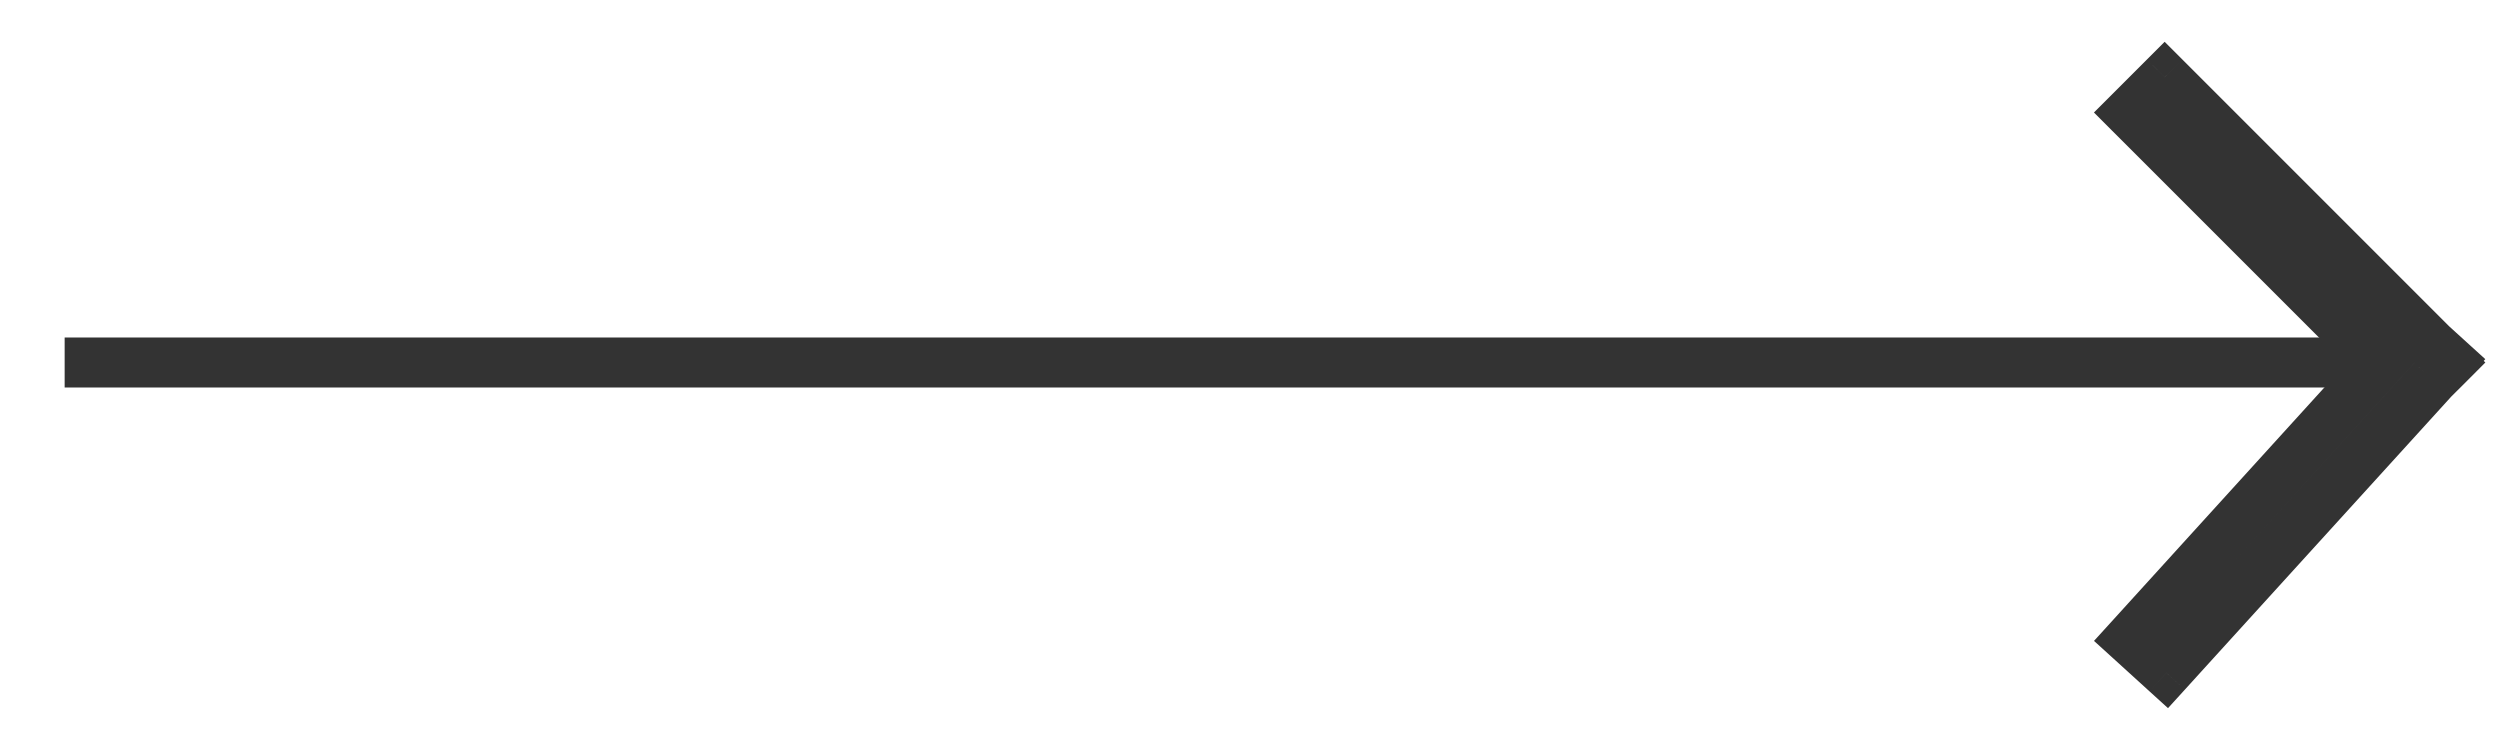
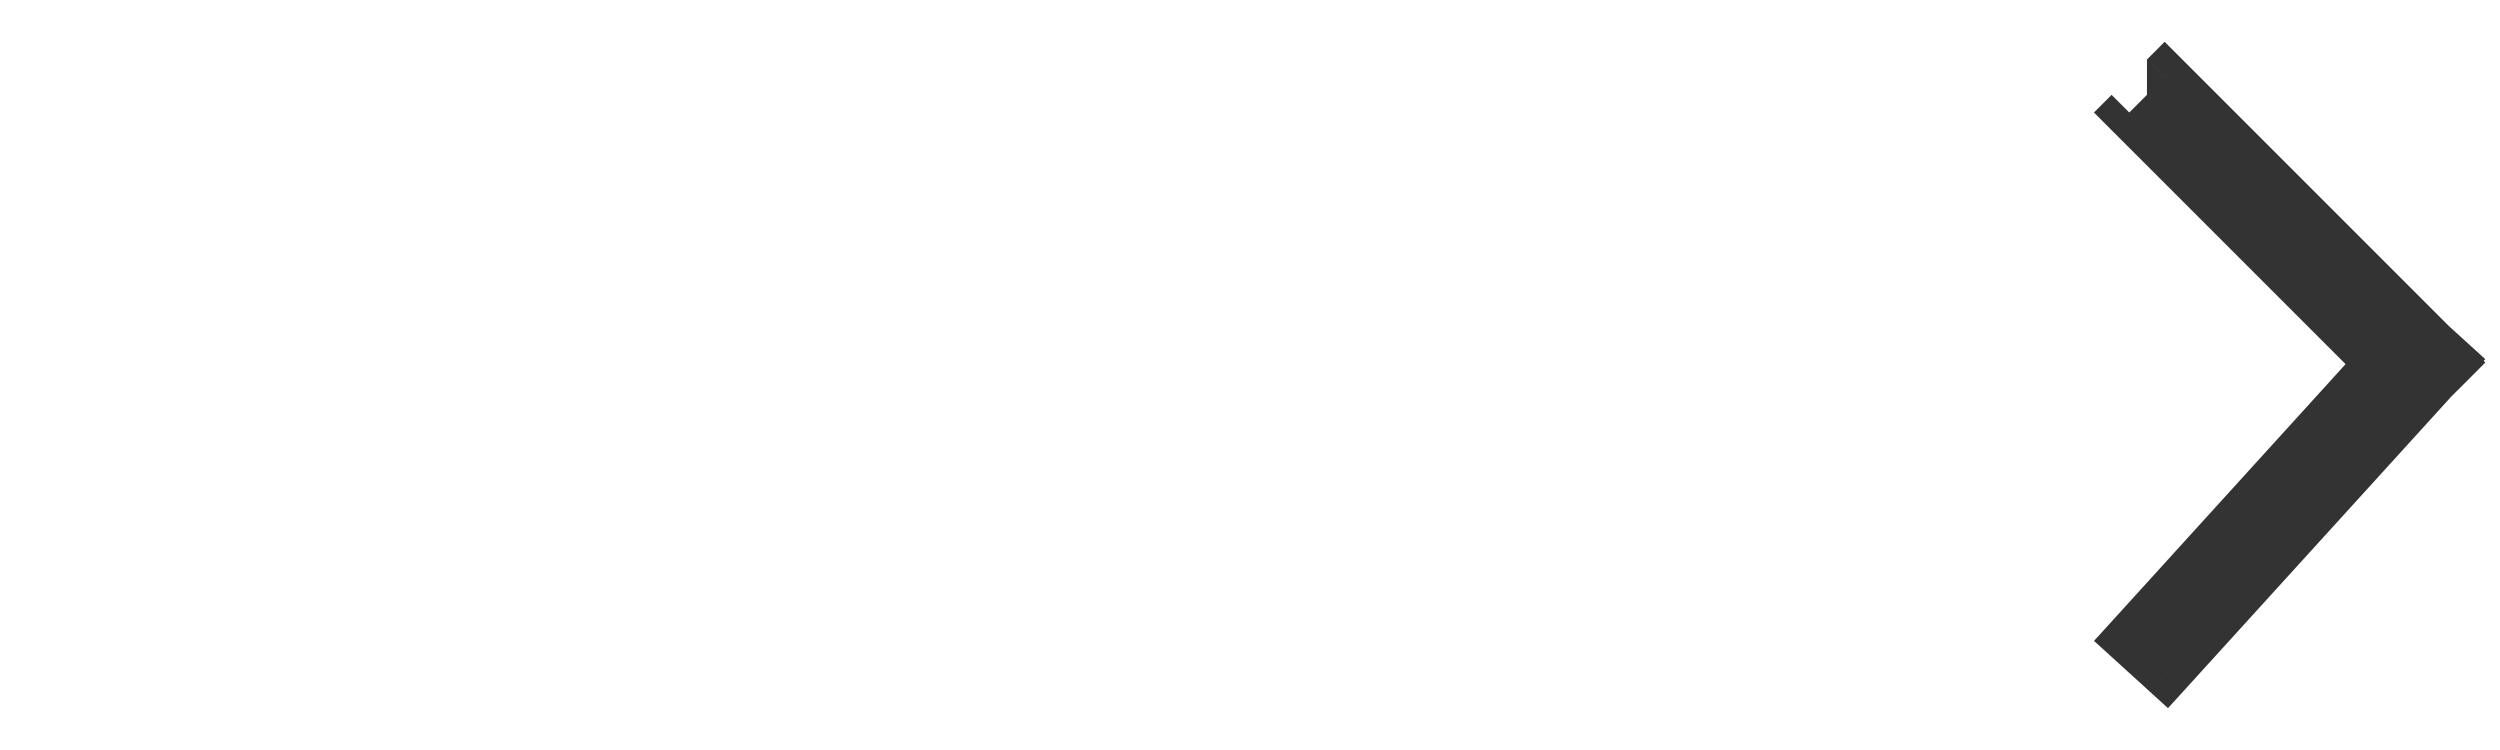
<svg xmlns="http://www.w3.org/2000/svg" width="50" height="15" viewBox="0 0 50 15" fill="none">
-   <path d="M43.293 1.543L43.647 1.19L43.293 0.836L42.939 1.19L43.293 1.543ZM43.647 1.897L43.293 2.25L43.647 1.897ZM42.586 2.25L42.232 1.897L41.879 2.25L42.232 2.604L42.586 2.25ZM42.939 2.604L43.293 2.25L42.939 2.604ZM47.602 7.267L47.972 7.603L48.293 7.25L47.956 6.913L47.602 7.267ZM42.923 12.414L43.293 12.75L43.293 12.75L42.923 12.414ZM42.587 12.784L42.217 12.448L41.88 12.818L42.25 13.154L42.587 12.784ZM43.327 13.457L42.99 13.827L43.36 14.163L43.697 13.793L43.327 13.457ZM43.663 13.087L43.293 12.75H43.293L43.663 13.087ZM48.655 7.595L48.301 7.242L48.293 7.25L48.285 7.259L48.655 7.595ZM49 7.25L49.354 7.604L49.707 7.25L49.354 6.897L49 7.25ZM48.984 7.234L48.614 6.898L48.293 7.25L48.63 7.587L48.984 7.234ZM48.999 7.217L49.369 7.553L49.706 7.183L49.336 6.847L48.999 7.217ZM48.638 6.888L48.285 7.242L48.293 7.25L48.302 7.258L48.638 6.888ZM42.939 1.897L43.293 2.25L44 1.543L43.647 1.19L42.939 1.897ZM42.939 2.604L43.647 1.897L42.939 1.19L42.232 1.897L42.939 2.604ZM43.293 2.25L42.939 1.897L42.232 2.604L42.586 2.957L43.293 2.25ZM47.956 6.913L43.293 2.25L42.586 2.957L47.249 7.62L47.956 6.913ZM47.232 6.93L42.553 12.078L43.293 12.75L47.972 7.603L47.232 6.93ZM42.553 12.078L42.217 12.448L42.957 13.12L43.293 12.75L42.553 12.078ZM42.25 13.154L42.99 13.827L43.663 13.087L42.923 12.414L42.25 13.154ZM43.697 13.793L44.033 13.423L43.293 12.75L42.957 13.12L43.697 13.793ZM44.033 13.423L49.025 7.932L48.285 7.259L43.293 12.75L44.033 13.423ZM48.647 6.897L48.301 7.242L49.008 7.949L49.354 7.604L48.647 6.897ZM48.63 7.587L48.647 7.604L49.354 6.897L49.337 6.88L48.63 7.587ZM49.354 7.57L49.369 7.553L48.629 6.88L48.614 6.898L49.354 7.57ZM49.336 6.847L48.974 6.518L48.302 7.258L48.663 7.587L49.336 6.847ZM43.293 2.25L48.285 7.242L48.992 6.535L44 1.543L43.293 2.25Z" fill="#333333" />
-   <path d="M47.293 7.75H47.793V6.75H47.293V7.75ZM1.293 7.75H47.293V6.75H1.293V7.75Z" fill="#333333" />
+   <path d="M43.293 1.543L43.647 1.19L43.293 0.836L42.939 1.19L43.293 1.543ZM43.647 1.897L43.293 2.25L43.647 1.897ZM42.586 2.25L42.232 1.897L41.879 2.25L42.232 2.604L42.586 2.25ZM42.939 2.604L43.293 2.25L42.939 2.604ZM47.602 7.267L47.972 7.603L48.293 7.25L47.956 6.913L47.602 7.267ZM42.923 12.414L43.293 12.75L43.293 12.75L42.923 12.414ZM42.587 12.784L42.217 12.448L41.88 12.818L42.25 13.154L42.587 12.784ZM43.327 13.457L42.99 13.827L43.36 14.163L43.697 13.793L43.327 13.457ZM43.663 13.087L43.293 12.75H43.293L43.663 13.087ZM48.655 7.595L48.301 7.242L48.293 7.25L48.285 7.259L48.655 7.595ZM49 7.25L49.354 7.604L49.707 7.25L49.354 6.897L49 7.25ZM48.984 7.234L48.614 6.898L48.293 7.25L48.63 7.587L48.984 7.234ZM48.999 7.217L49.369 7.553L49.706 7.183L49.336 6.847L48.999 7.217ZM48.638 6.888L48.285 7.242L48.293 7.25L48.302 7.258L48.638 6.888ZM42.939 1.897L43.293 2.25L44 1.543L43.647 1.19L42.939 1.897ZM42.939 2.604L43.647 1.897L42.939 1.19L42.939 2.604ZM43.293 2.25L42.939 1.897L42.232 2.604L42.586 2.957L43.293 2.25ZM47.956 6.913L43.293 2.25L42.586 2.957L47.249 7.62L47.956 6.913ZM47.232 6.93L42.553 12.078L43.293 12.75L47.972 7.603L47.232 6.93ZM42.553 12.078L42.217 12.448L42.957 13.12L43.293 12.75L42.553 12.078ZM42.25 13.154L42.99 13.827L43.663 13.087L42.923 12.414L42.25 13.154ZM43.697 13.793L44.033 13.423L43.293 12.75L42.957 13.12L43.697 13.793ZM44.033 13.423L49.025 7.932L48.285 7.259L43.293 12.75L44.033 13.423ZM48.647 6.897L48.301 7.242L49.008 7.949L49.354 7.604L48.647 6.897ZM48.63 7.587L48.647 7.604L49.354 6.897L49.337 6.88L48.63 7.587ZM49.354 7.57L49.369 7.553L48.629 6.88L48.614 6.898L49.354 7.57ZM49.336 6.847L48.974 6.518L48.302 7.258L48.663 7.587L49.336 6.847ZM43.293 2.25L48.285 7.242L48.992 6.535L44 1.543L43.293 2.25Z" fill="#333333" />
</svg>